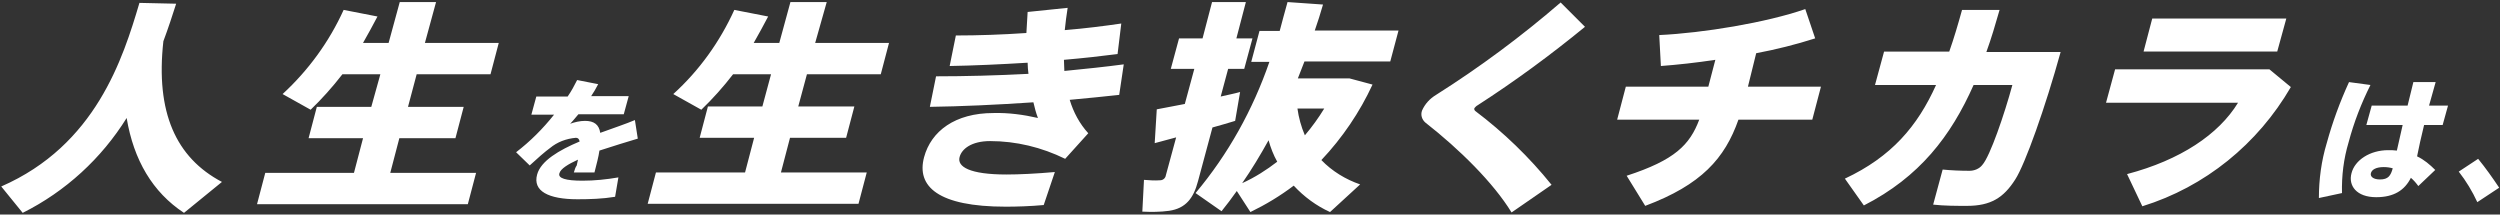
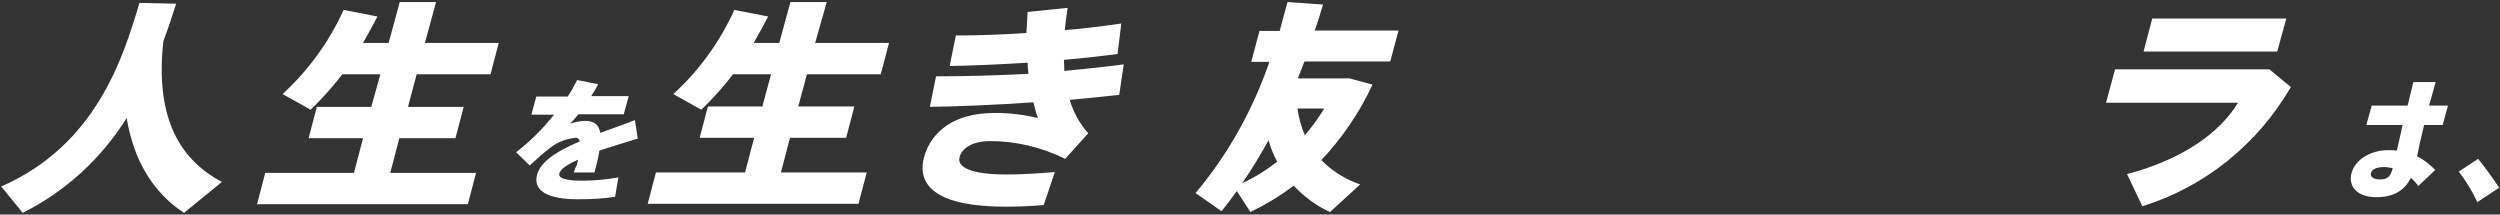
<svg xmlns="http://www.w3.org/2000/svg" version="1.1" id="レイヤー_1" x="0" y="0" viewBox="0 0 606 52" xml:space="preserve">
  <rect x="0" y="0" width="606" height="52" fill="#333333" stroke="none" />
  <style>.st0{fill:#fff}</style>
  <path class="st0" d="M589 24.9c.5-1.7 1-3.5 1.4-5H585c-.4 1.6-.9 3.6-1.4 5.7h-8.7l-1.3 4.7h8.8c-.5 2.2-1 4.4-1.4 6.2-.7-.1-1.4-.1-2.1-.1-4.4 0-8.1 2.4-8.9 5.6-.8 3 1.2 5.8 6 5.8 4.3 0 6.9-1.7 8.4-4.7.7.6 1.3 1.3 1.8 2l4.1-3.9c-1.3-1.3-2.7-2.5-4.4-3.3.4-2 1-4.8 1.7-7.6h4.5l1.3-4.7h-4.6l.2-.7zm-12.1 18.6c-1.6 0-2.4-.7-2.2-1.5.2-.9 1.3-1.5 3.1-1.5.8 0 1.5.1 2.2.3-.5 1.8-1.1 2.7-3.1 2.7zm-437.8-1.7h5c.5-2 1-3.8 1.2-5.3 3.3-1.1 6.7-2.1 9.3-2.9l-.7-4.5c-2.1.9-5.1 1.9-8.4 3.1-.3-2-1.5-2.9-3.7-2.9-1.2 0-2.5.3-3.6.7.7-.7 1.3-1.5 2-2.3h11l1.2-4.4h-9.1c.6-.9 1.2-1.9 1.7-2.9l-5.1-1c-.7 1.4-1.4 2.7-2.3 4H130l-1.2 4.4h5.5c-2.7 3.4-5.8 6.5-9.2 9.1l3.3 3.2c1.6-1.5 3.9-3.5 4.9-4.2 1.8-1.5 4-2.3 6.3-2.5.5 0 .8.3.9.9-5 2.1-9.4 4.7-10.3 8-1.1 4 2.7 6 9.8 6 3 0 6.1-.1 9.1-.6l.8-4.7c-2.9.5-5.8.8-8.7.8-4.1 0-6-.6-5.6-1.8.3-1.1 2.1-2.2 4.5-3.3-.1.4-.2.9-.3 1.4-.3.4-.5 1-.7 1.7zM105.7.5h-8.8l-2.7 9.9H88c1.2-2.1 2.4-4.3 3.5-6.4l-8.2-1.6c-3.5 7.7-8.5 14.6-14.8 20.4l6.8 3.8C78 24 80.6 21.1 83 18h9.2L90 25.9H76.8l-2 7.6H88l-2.2 8.4H64.3l-2 7.6h51.1l2-7.6H94.6l2.2-8.4h13.6l2-7.6H98.9L101 18h17.9l2-7.6H103l2.7-9.9zm448.5 4h-32.5l-2.1 8H552zM200.4.5h-8.8l-2.7 9.9h-6.2c1.2-2.1 2.4-4.3 3.5-6.4L178 2.4c-3.5 7.7-8.5 14.7-14.8 20.4l6.8 3.8c2.8-2.7 5.3-5.5 7.7-8.6h9.2l-2.1 7.8h-13.2l-2 7.6h13.2l-2.2 8.4H159l-2 7.6h51.1l2-7.6h-20.8l2.2-8.4h13.6l2-7.6h-13.6l2.1-7.8h17.9l2-7.6h-17.9l2.8-9.9zM39.6 10c1.2-3.2 2.2-6.3 3.1-9.1L33.8.7C29.8 14.2 23.2 35.2.3 45.2l5.2 6.4c10.4-5.2 19.1-13.2 25.2-23 1.7 10.2 6.3 18 13.9 23l9.2-7.5C42.6 38.2 37.7 27.2 39.6 10zm561.1 28.5l-4.7 3.1c1.8 2.3 3.3 4.8 4.5 7.4l5.3-3.5c-1.6-2.4-3.3-4.8-5.1-7zM258 17.2c0-.9-.1-1.8-.1-2.7 4.7-.4 9.1-.9 13-1.4l.9-7.4c-4.1.6-8.8 1.2-13.7 1.6.2-1.8.4-3.6.7-5.4l-9.7 1-.3 5.1c-5.8.4-11.8.6-17.1.6l-1.5 7.4c5.8-.1 12.4-.4 18.9-.8 0 .9.1 1.8.2 2.7-7.6.4-15.4.6-22.4.6l-1.5 7.4c7.4-.1 16.3-.5 25.1-1.1.3 1.3.6 2.5 1.1 3.8-3.5-.8-7.1-1.3-10.8-1.2-9.3 0-15.1 4.4-16.8 10.7-1.9 7.1 3.4 12 19.8 12 2.6 0 6-.1 9.2-.4l2.7-8c-4.5.4-8.7.6-11.7.6-9 0-12-1.9-11.4-4.2.5-2 2.9-3.9 7.4-3.9 6.3 0 12.5 1.5 18.2 4.3l5.6-6.2c-2.1-2.3-3.6-5.1-4.5-8.1 4.3-.4 8.4-.8 12-1.2l1.1-7.4c-4.5.6-9.3 1.1-14.4 1.6zm62.7-16.1l-8.6-.6c-.7 2.4-1.3 4.8-1.9 7h-4.9l-2 7.5h4.4c-4 11.6-10 22.4-17.9 31.8l6.3 4.4c1.3-1.6 2.5-3.2 3.7-4.9l3.3 5.1c3.7-1.8 7.2-3.9 10.5-6.4 2.5 2.7 5.5 4.9 8.8 6.4l7.3-6.7c-3.5-1.2-6.8-3.2-9.4-5.9 5.1-5.4 9.3-11.6 12.4-18.3l-5.6-1.5h-12.5c.5-1.4 1.1-2.7 1.6-4.1H337l2-7.5h-20.3c.7-2 1.4-4.2 2-6.3zm-19.6 43.3c2.3-3.3 4.4-6.8 6.4-10.4.5 1.8 1.2 3.6 2.1 5.2-2.6 2-5.4 3.8-8.5 5.2zM321 26.3c-1.4 2.3-3 4.5-4.7 6.5-.9-2.1-1.5-4.3-1.8-6.5h6.5zm191.7-9.5l-2.2 8.1h32c-4.7 7.7-14 13.9-26.9 17.3l3.7 7.8c15.2-4.7 28-15.1 36-28.9l-5.2-4.3h-37.4z" />
-   <path class="st0" d="M293.9 30.9c1.9-.5 3.8-1.1 5.5-1.6l1.2-7c-1.4.4-3 .7-4.7 1.1l1.8-6.7h3.9l2-7.4h-3.9L302 .5h-8.2l-2.3 8.8h-5.7l-2 7.4h5.7l-2.3 8.5c-2.7.5-5.1 1-6.8 1.3l-.5 8.2c1.5-.4 3.3-.9 5.2-1.4l-2.5 9.2c-.1.7-.7 1.2-1.4 1.2-1.3.1-2.6 0-3.9-.1l-.4 7.7c2.2.1 4.3.1 6.5-.2 4-.6 5.9-3 7-7.2l3.5-13zm280.7-10.3l-5.2-.7c-2.2 4.8-4 9.7-5.4 14.8-1.3 4.3-1.9 8.8-1.9 13.3l5.6-1.2c-.1-4.2.4-8.3 1.6-12.3 1.3-4.9 3.1-9.5 5.3-13.9zm-148.9-7.7c4.8-.9 9.6-2.1 14.3-3.6l-2.4-7.1c-9.5 3.3-24.8 5.8-35.4 6.3l.4 7.5c4-.3 8.6-.8 13.2-1.5l-1.7 6.5h-20l-2.1 8h19.9c-2.3 6.1-5.9 9.8-17.6 13.6l4.5 7.3c13.6-5.1 19.3-11.5 22.6-20.9h17.9l2.1-8h-17.7l2-8.1zm59-10.5h-9.1c-1 3.6-2 7-3.1 10.1h-15.8l-2.2 8.1h14.8c-4.5 10-10.8 17.4-22.1 22.7l4.6 6.5c13.5-6.9 21.1-16.8 26.6-29.2h9.4c-1.9 7-5.4 17.3-7.3 19.4-.7.9-1.9 1.4-3.1 1.4-2.2 0-4.4-.1-6.5-.3l-2.3 8.5c2.7.3 5.7.3 8.2.3 5.8 0 8.9-2 11.7-6.4 2.4-3.7 7.3-17.5 11-30.9h-18c1.2-3.3 2.2-6.7 3.2-10.2zM358.2 25.5c9-5.8 17.7-12.2 26-19L378.3.6c-9.5 8.2-19.6 15.7-30.2 22.4-1.5.9-2.7 2.2-3.4 3.8-.4 1.1 0 2.2.8 2.9 8.3 6.5 16.5 14.6 20.9 21.8l9.7-6.7c-5.4-6.7-11.6-12.7-18.5-17.9-.2-.2-.3-.4-.2-.7.2-.2.4-.5.8-.7z" />
</svg>